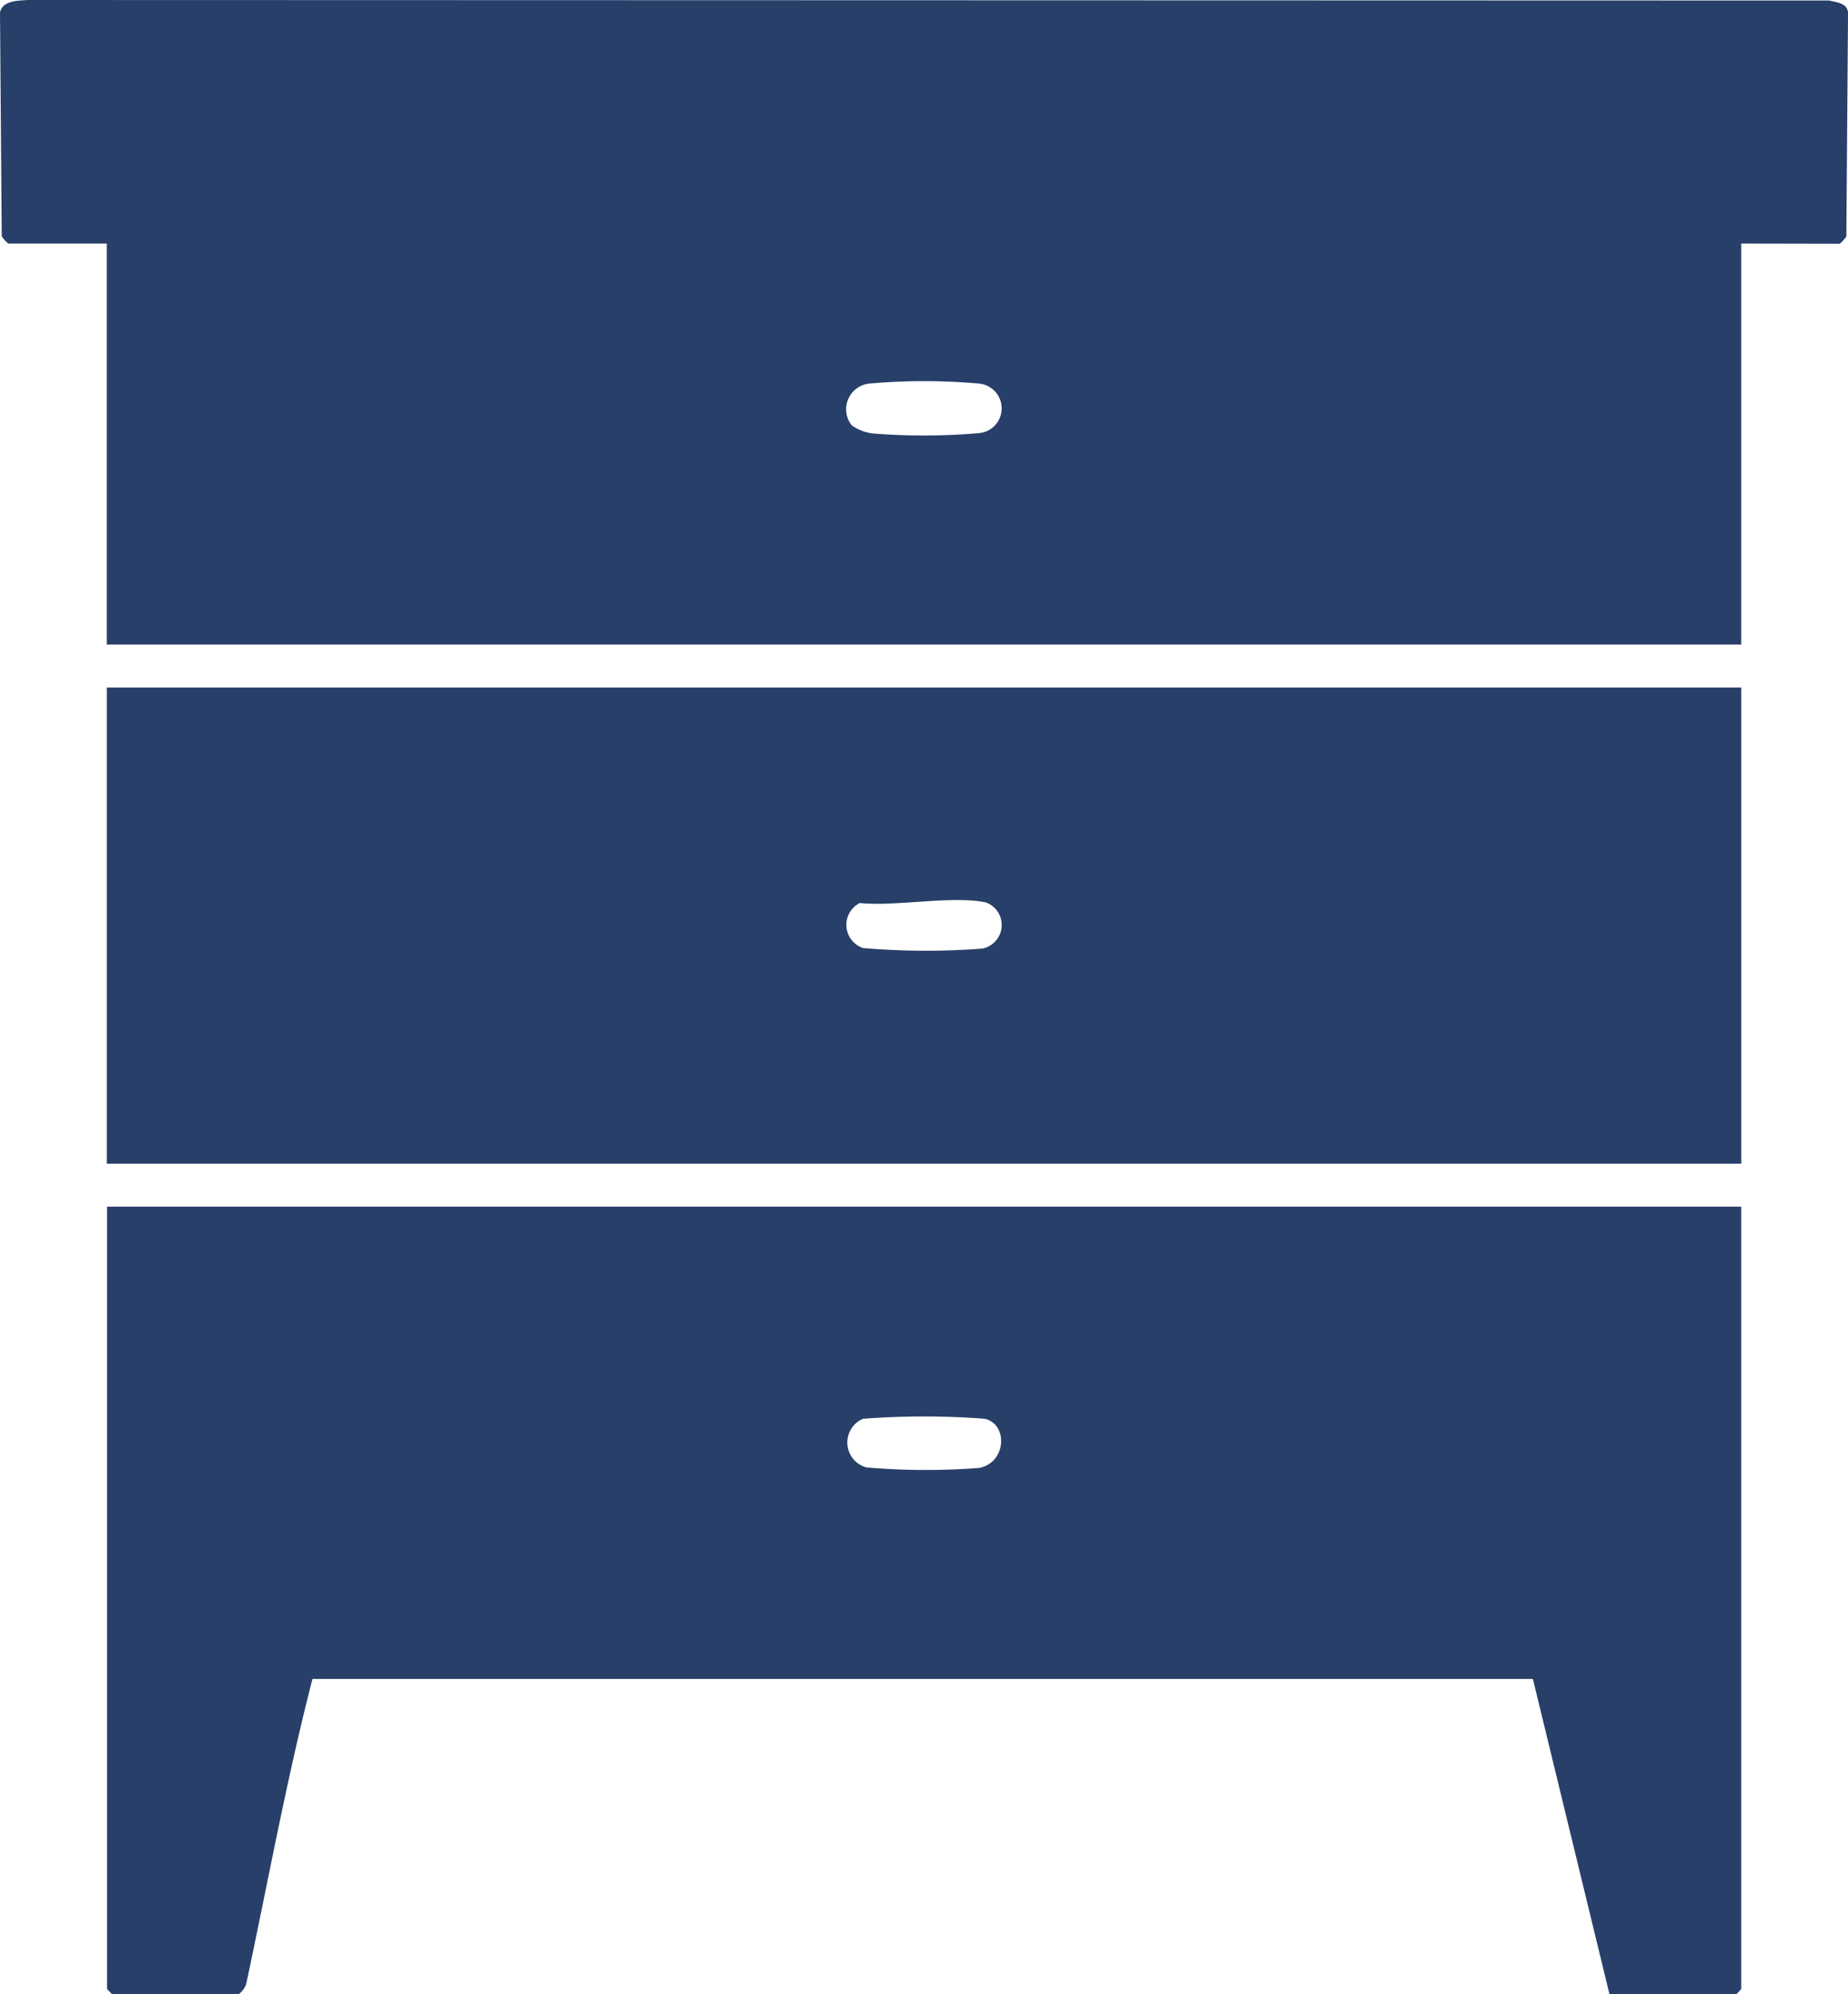
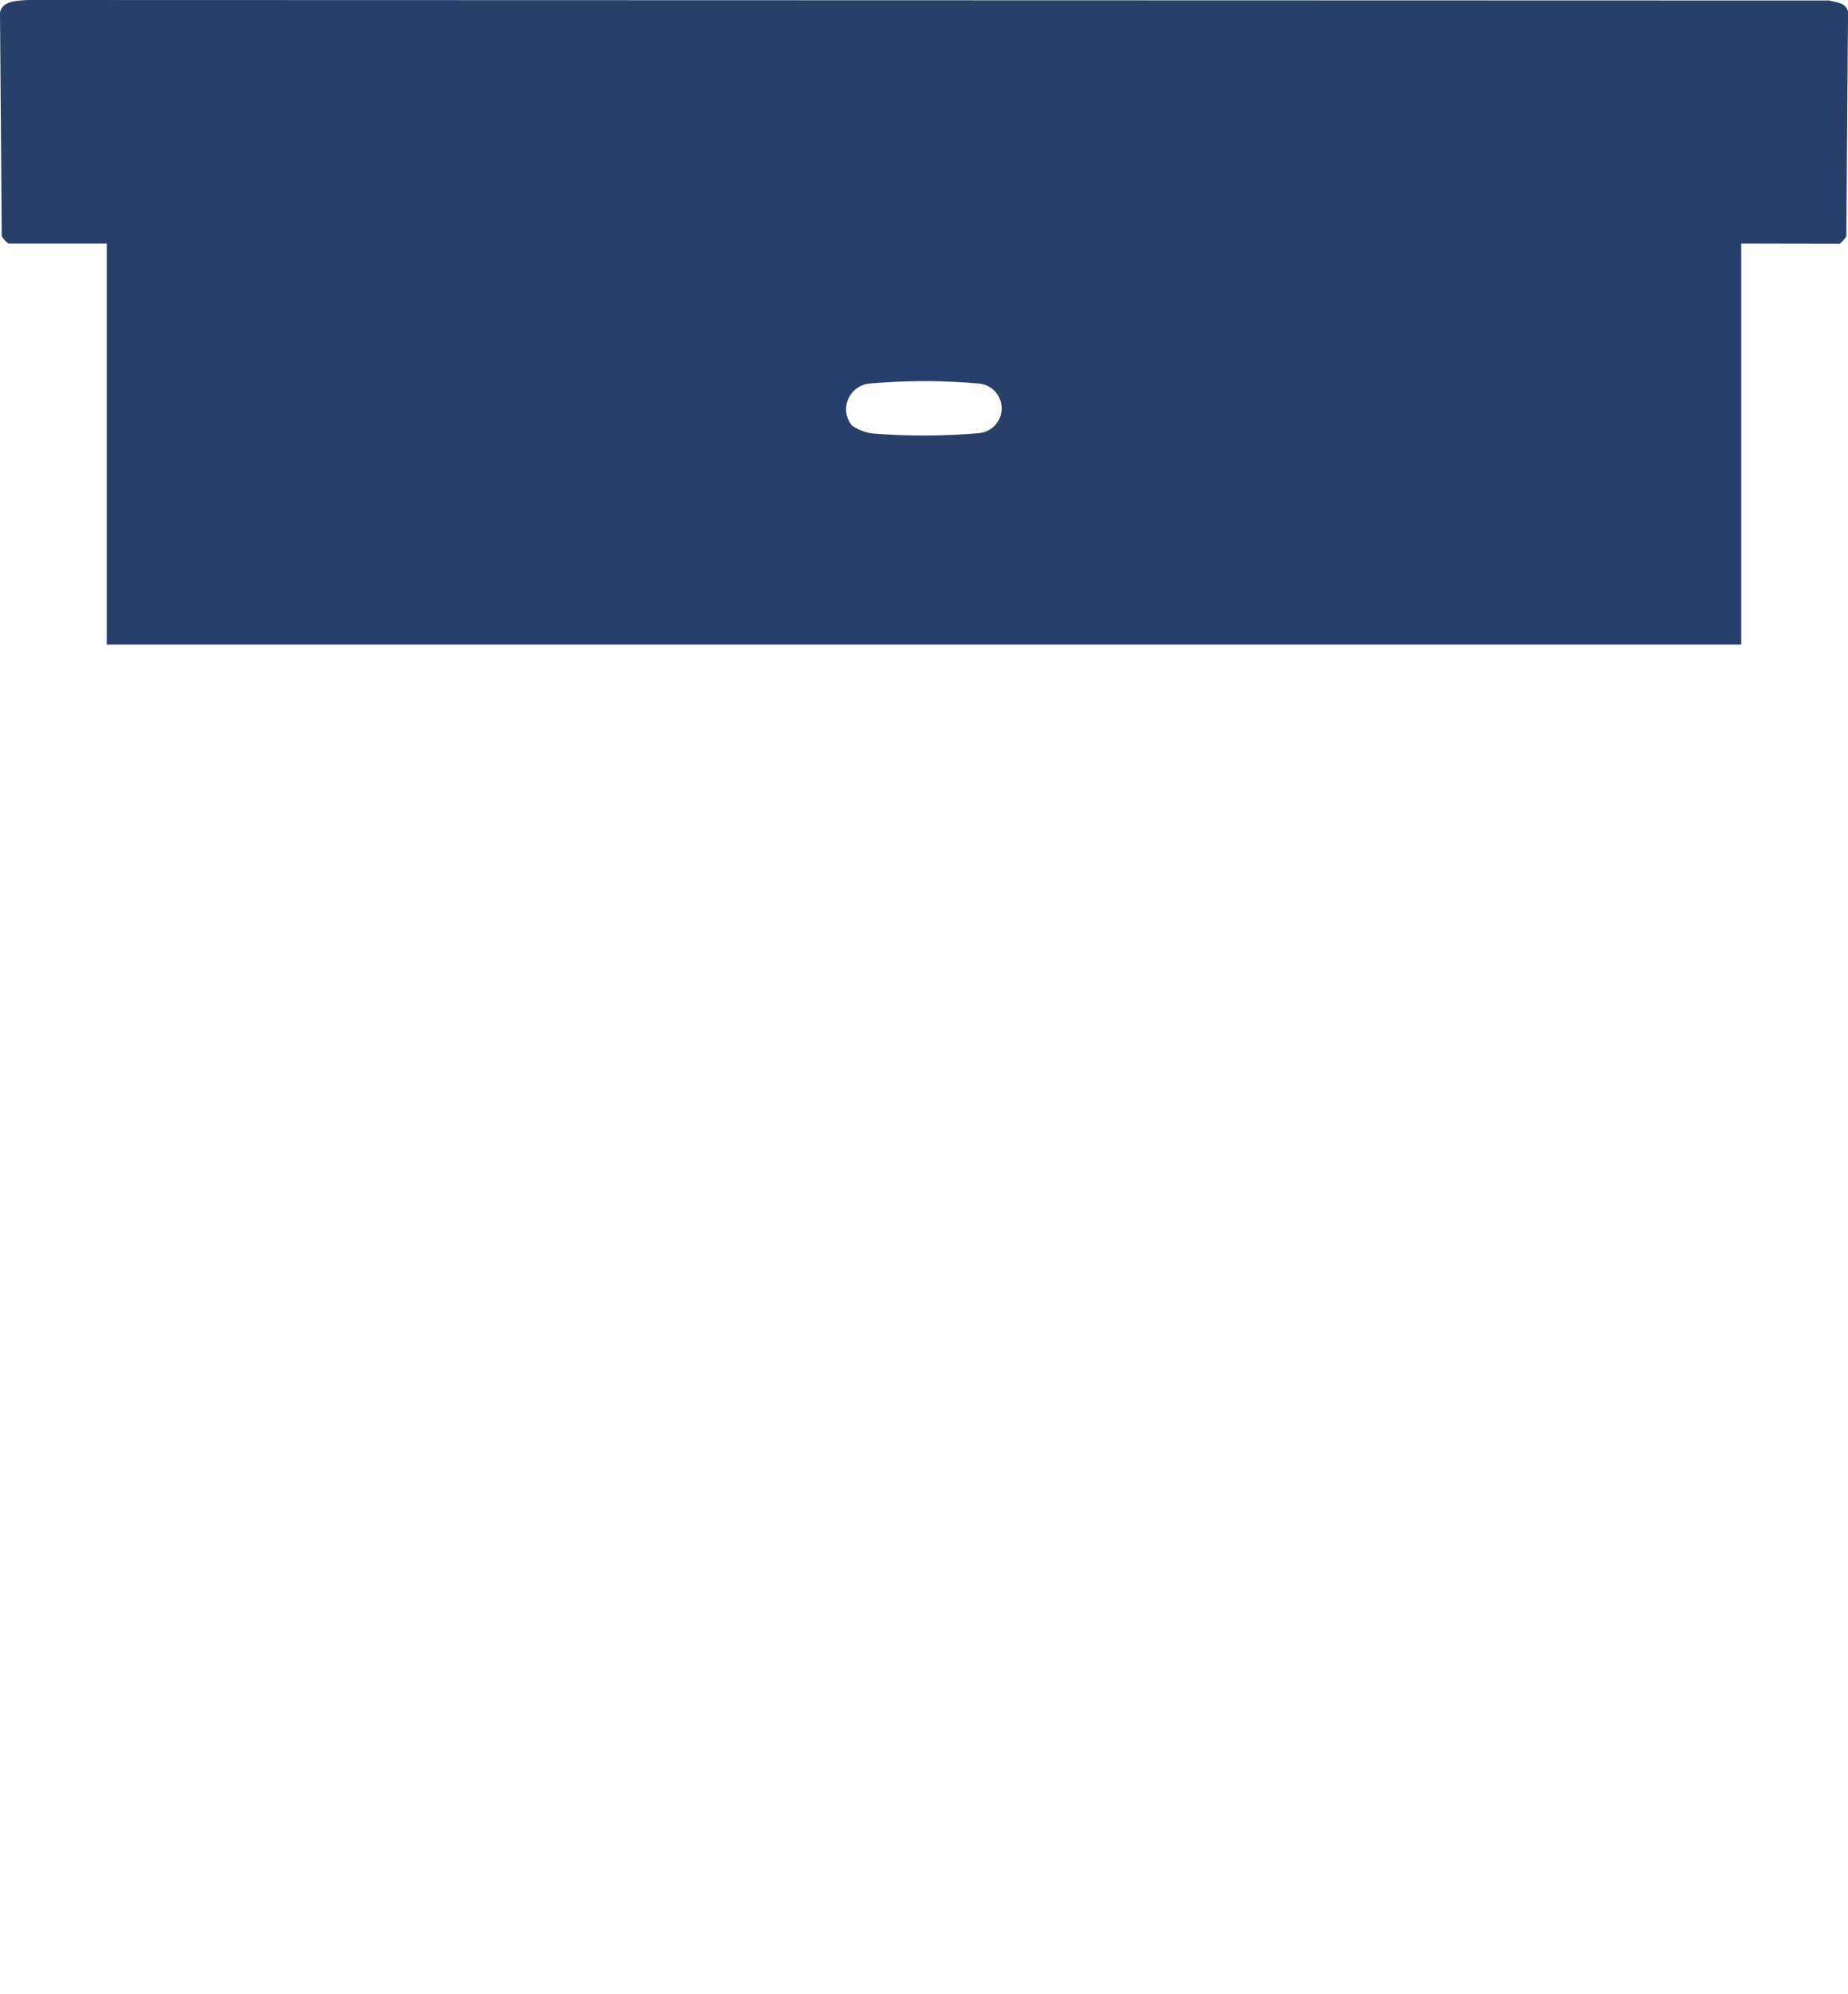
<svg xmlns="http://www.w3.org/2000/svg" width="50.158" height="54.117" viewBox="0 0 50.158 54.117">
  <g id="Group_312" data-name="Group 312" transform="translate(0)">
    <path id="Path_248" data-name="Path 248" d="M270.247,6.61V17.491H225.885V6.61h-2.671a.843.843,0,0,1-.18-.2L222.987.343c.059-.337.515-.325.767-.343l48.884.014c.2.052.483.064.508.329L273.1,6.415a.841.841,0,0,1-.18.2ZM246.1,11.54a1.284,1.284,0,0,0,.563.222,17.374,17.374,0,0,0,2.894-.008.675.675,0,0,0,0-1.345,16.73,16.73,0,0,0-2.97,0,.7.7,0,0,0-.483,1.132" transform="translate(-222.987 0)" fill="#283f69" />
-     <path id="Path_249" data-name="Path 249" d="M299.362,337.043V358.27a.946.946,0,0,1-.136.146h-3.44l-2.079-8.556-33.124,0c-.7,2.713-1.212,5.526-1.8,8.285a.591.591,0,0,1-.2.268h-3.44a.943.943,0,0,1-.136-.146V337.043ZM275.525,342.8a.7.7,0,0,0,.09,1.319,18.706,18.706,0,0,0,3.054.015c.742-.126.807-1.177.167-1.334a21.7,21.7,0,0,0-3.311,0" transform="translate(-252.102 -304.299)" fill="#283f69" />
-     <path id="Path_250" data-name="Path 250" d="M255,192.044h44.362v12.921H255Zm20.435,5.849a.664.664,0,0,0,.091,1.221,20.16,20.16,0,0,0,3.235.015.652.652,0,0,0,.093-1.255c-.94-.189-2.419.118-3.419.018" transform="translate(-252.101 -173.387)" fill="#283f69" />
  </g>
</svg>